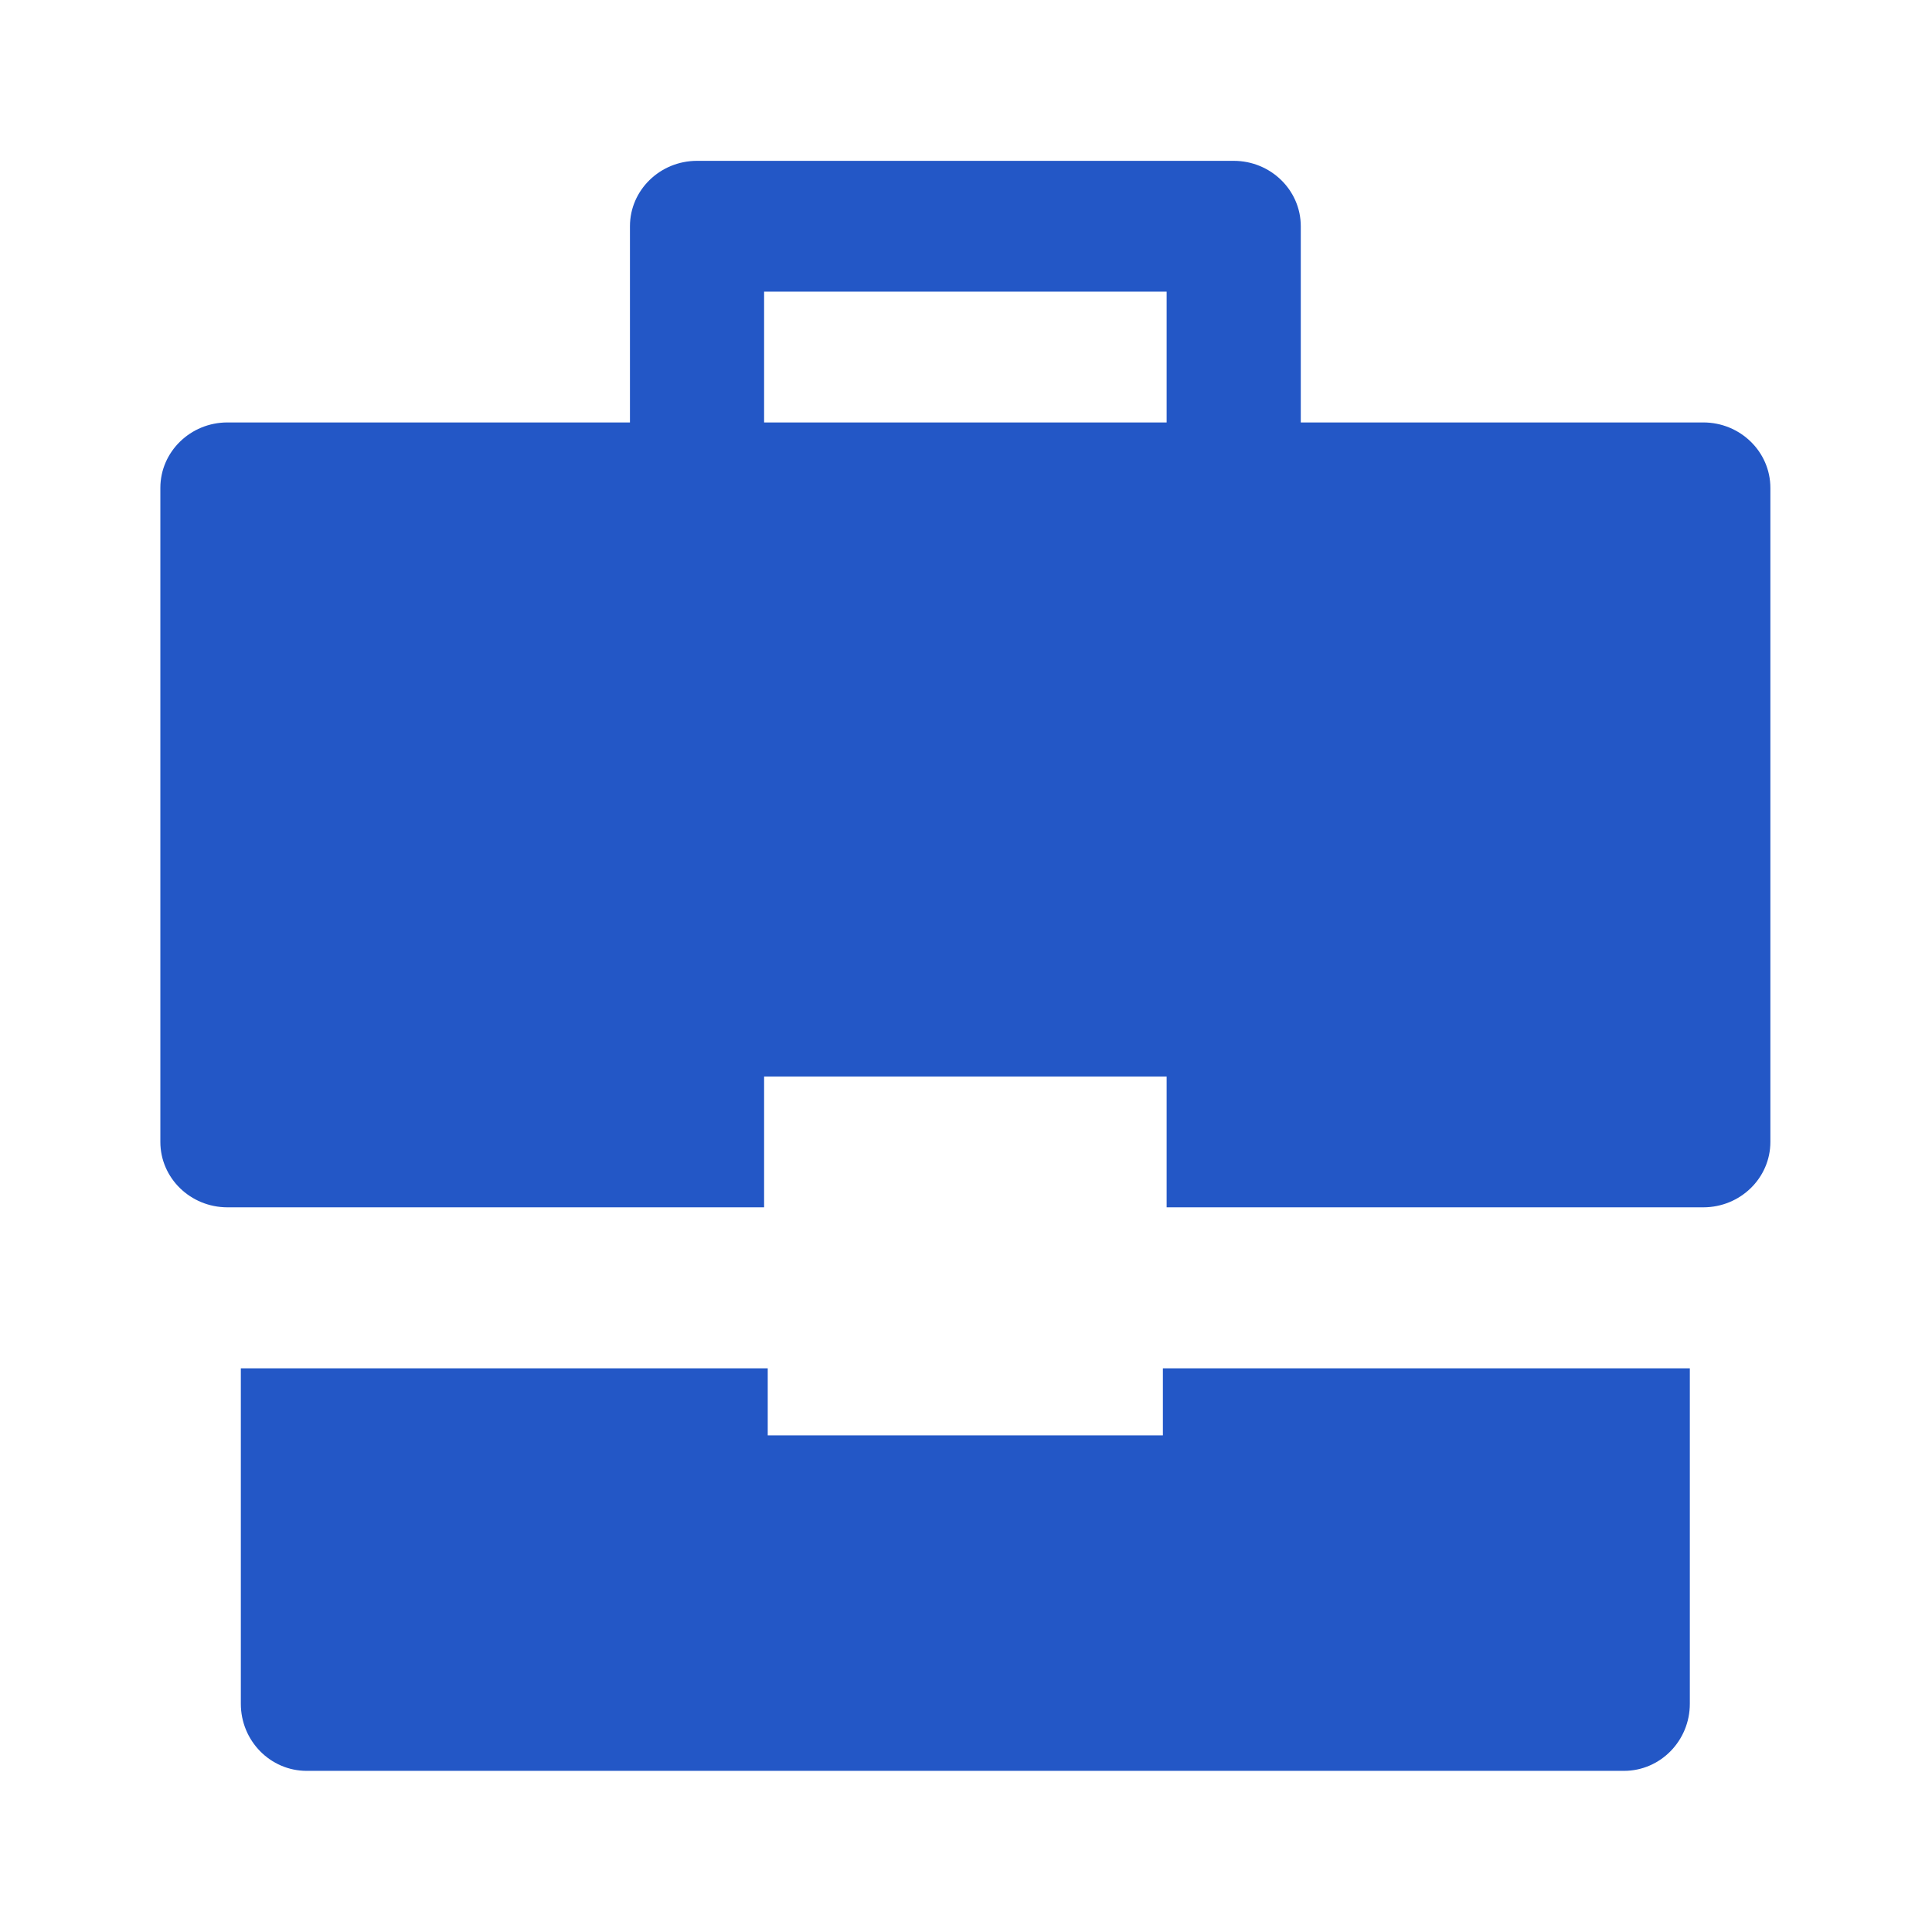
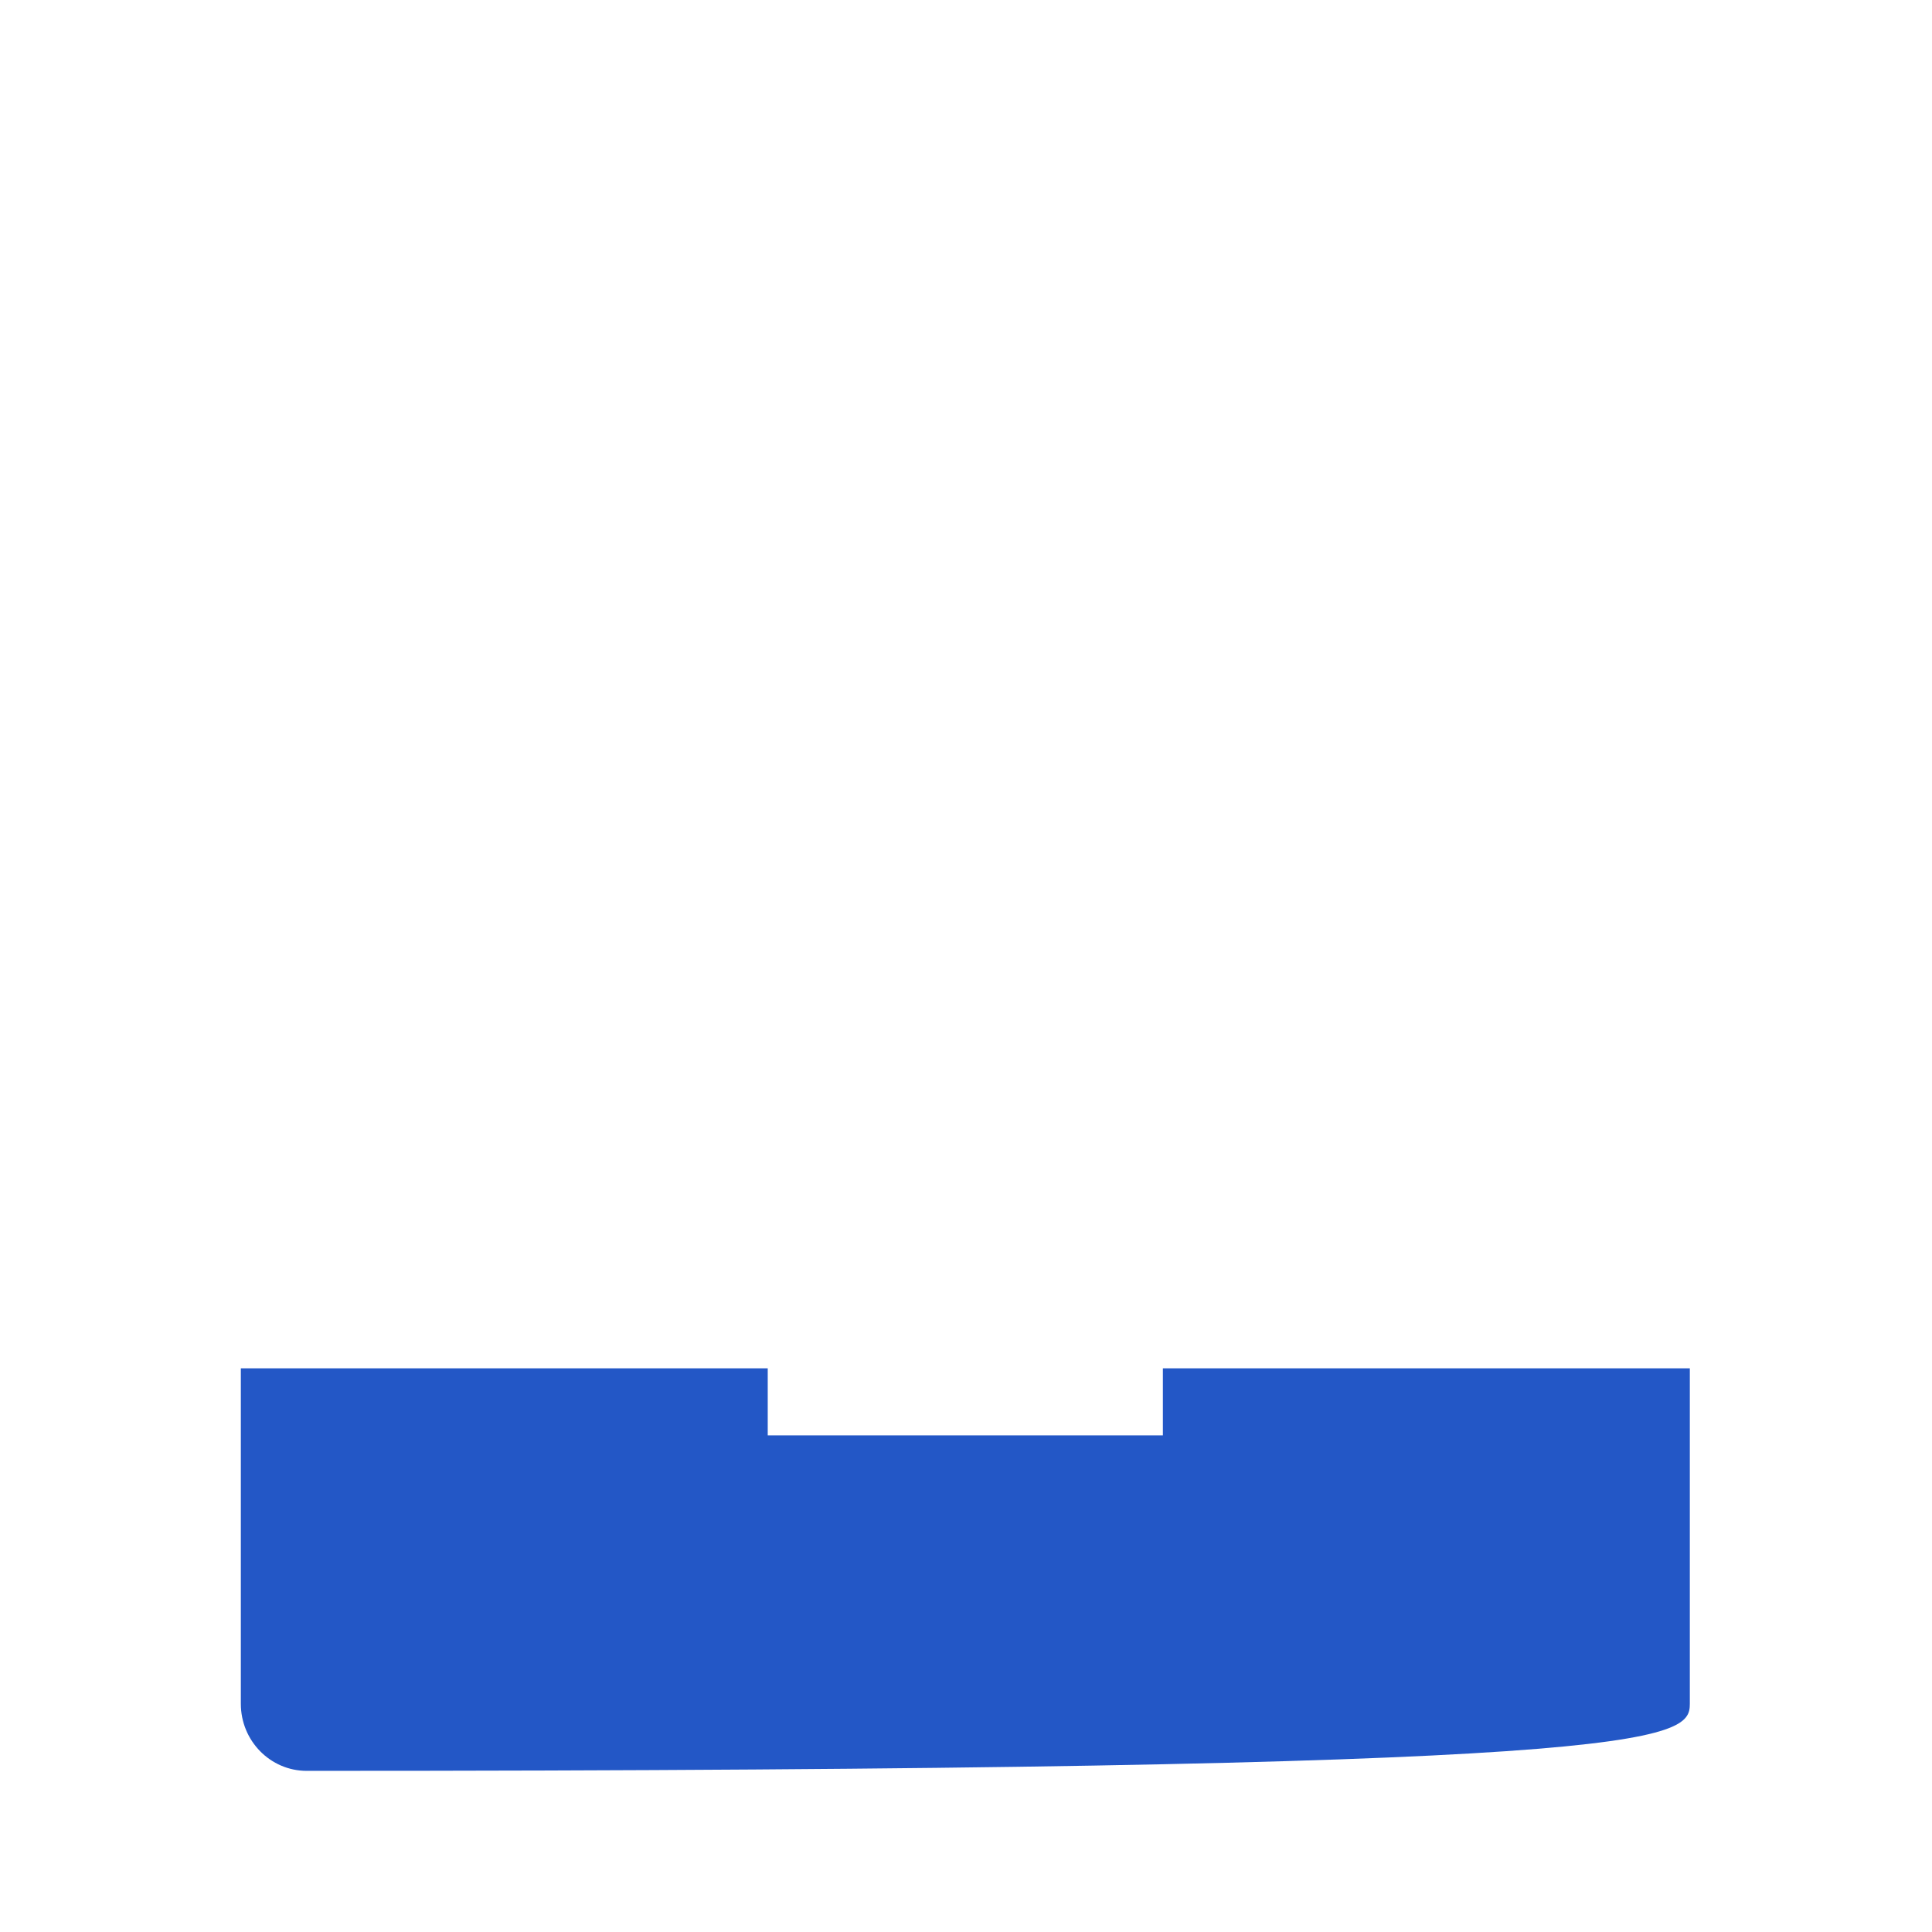
<svg xmlns="http://www.w3.org/2000/svg" width="32" height="32" viewBox="0 0 32 32" fill="none">
-   <path d="M19.261 22.664V23.775H12.716V22.664H3.989V28.22C3.989 28.833 4.477 29.331 5.08 29.331H26.898C27.5 29.331 27.989 28.833 27.989 28.22V22.664H19.261Z" fill="#2357C6" />
-   <path d="M28.212 6.997H21.545V3.747C21.545 3.149 21.047 2.664 20.434 2.664H11.545C10.932 2.664 10.434 3.149 10.434 3.747V6.997H3.767C3.154 6.997 2.656 7.483 2.656 8.081V18.914C2.656 19.512 3.154 19.997 3.767 19.997H12.656V17.831H19.323V19.997H28.212C28.825 19.997 29.323 19.512 29.323 18.914V8.081C29.323 7.483 28.825 6.997 28.212 6.997ZM19.323 6.997H12.656V4.831H19.323V6.997Z" fill="#2357C6" />
+   <path d="M19.261 22.664V23.775H12.716V22.664H3.989V28.22C3.989 28.833 4.477 29.331 5.08 29.331C27.5 29.331 27.989 28.833 27.989 28.22V22.664H19.261Z" fill="#2357C6" />
</svg>